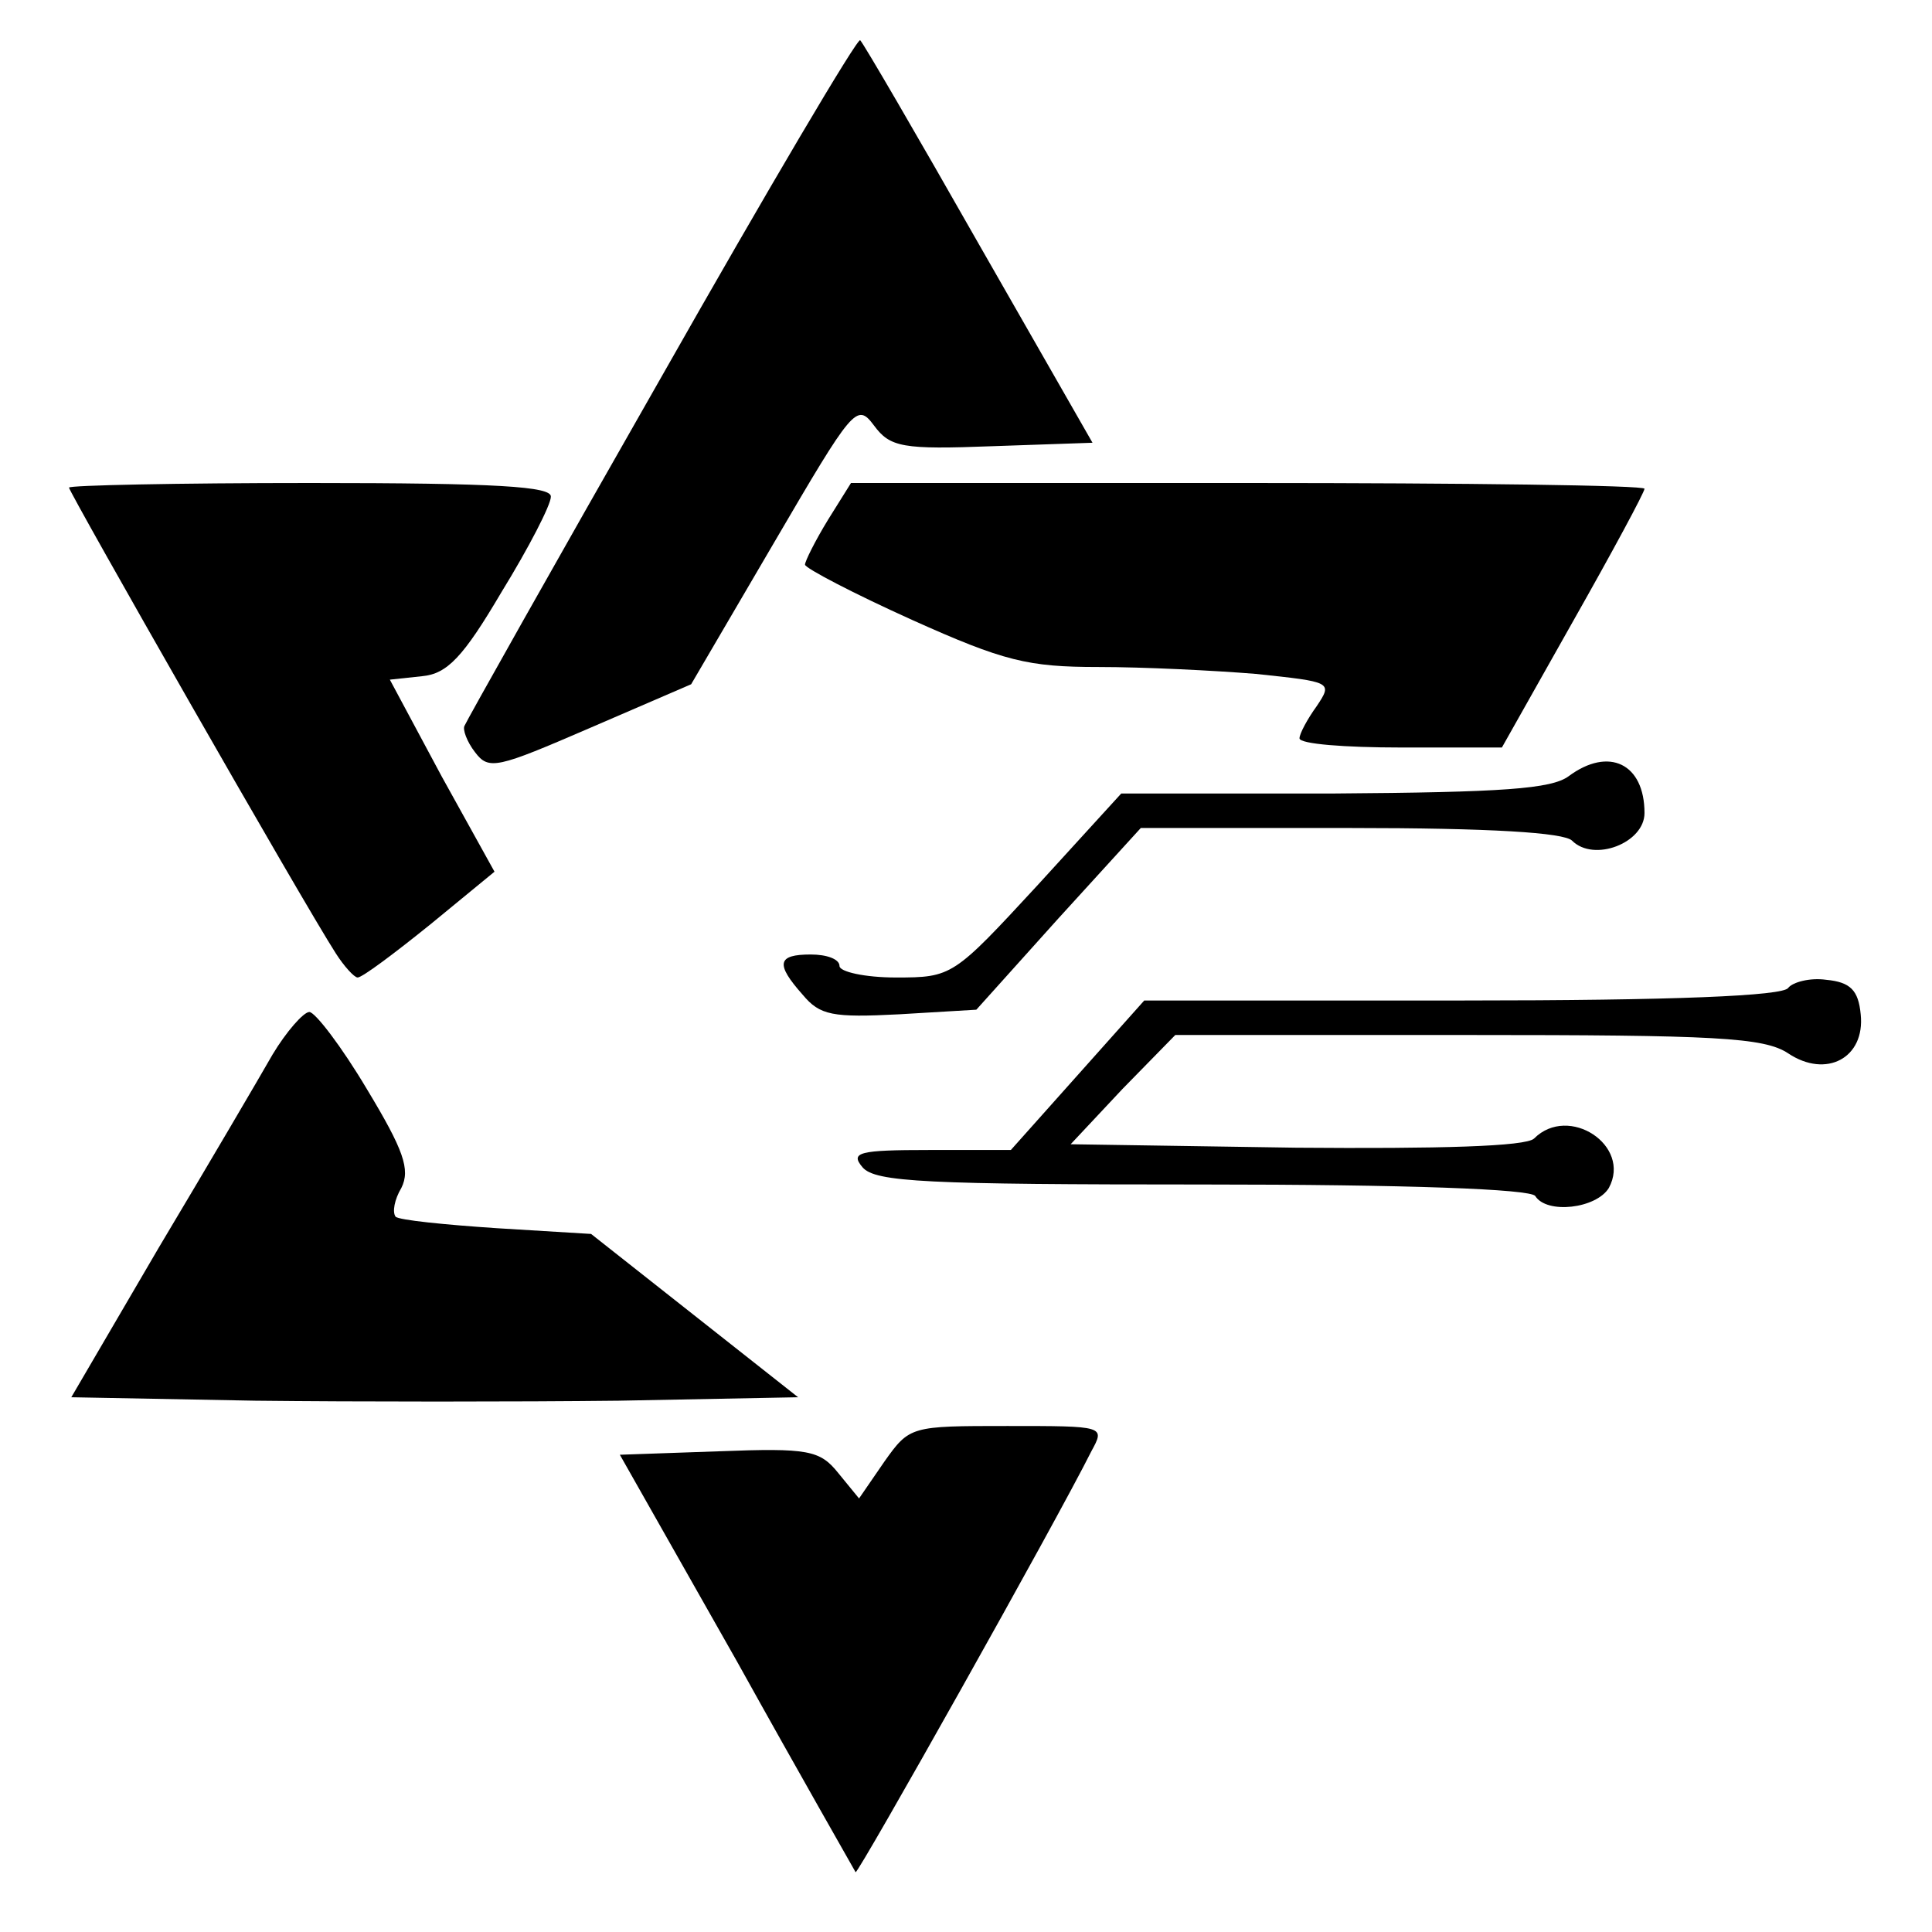
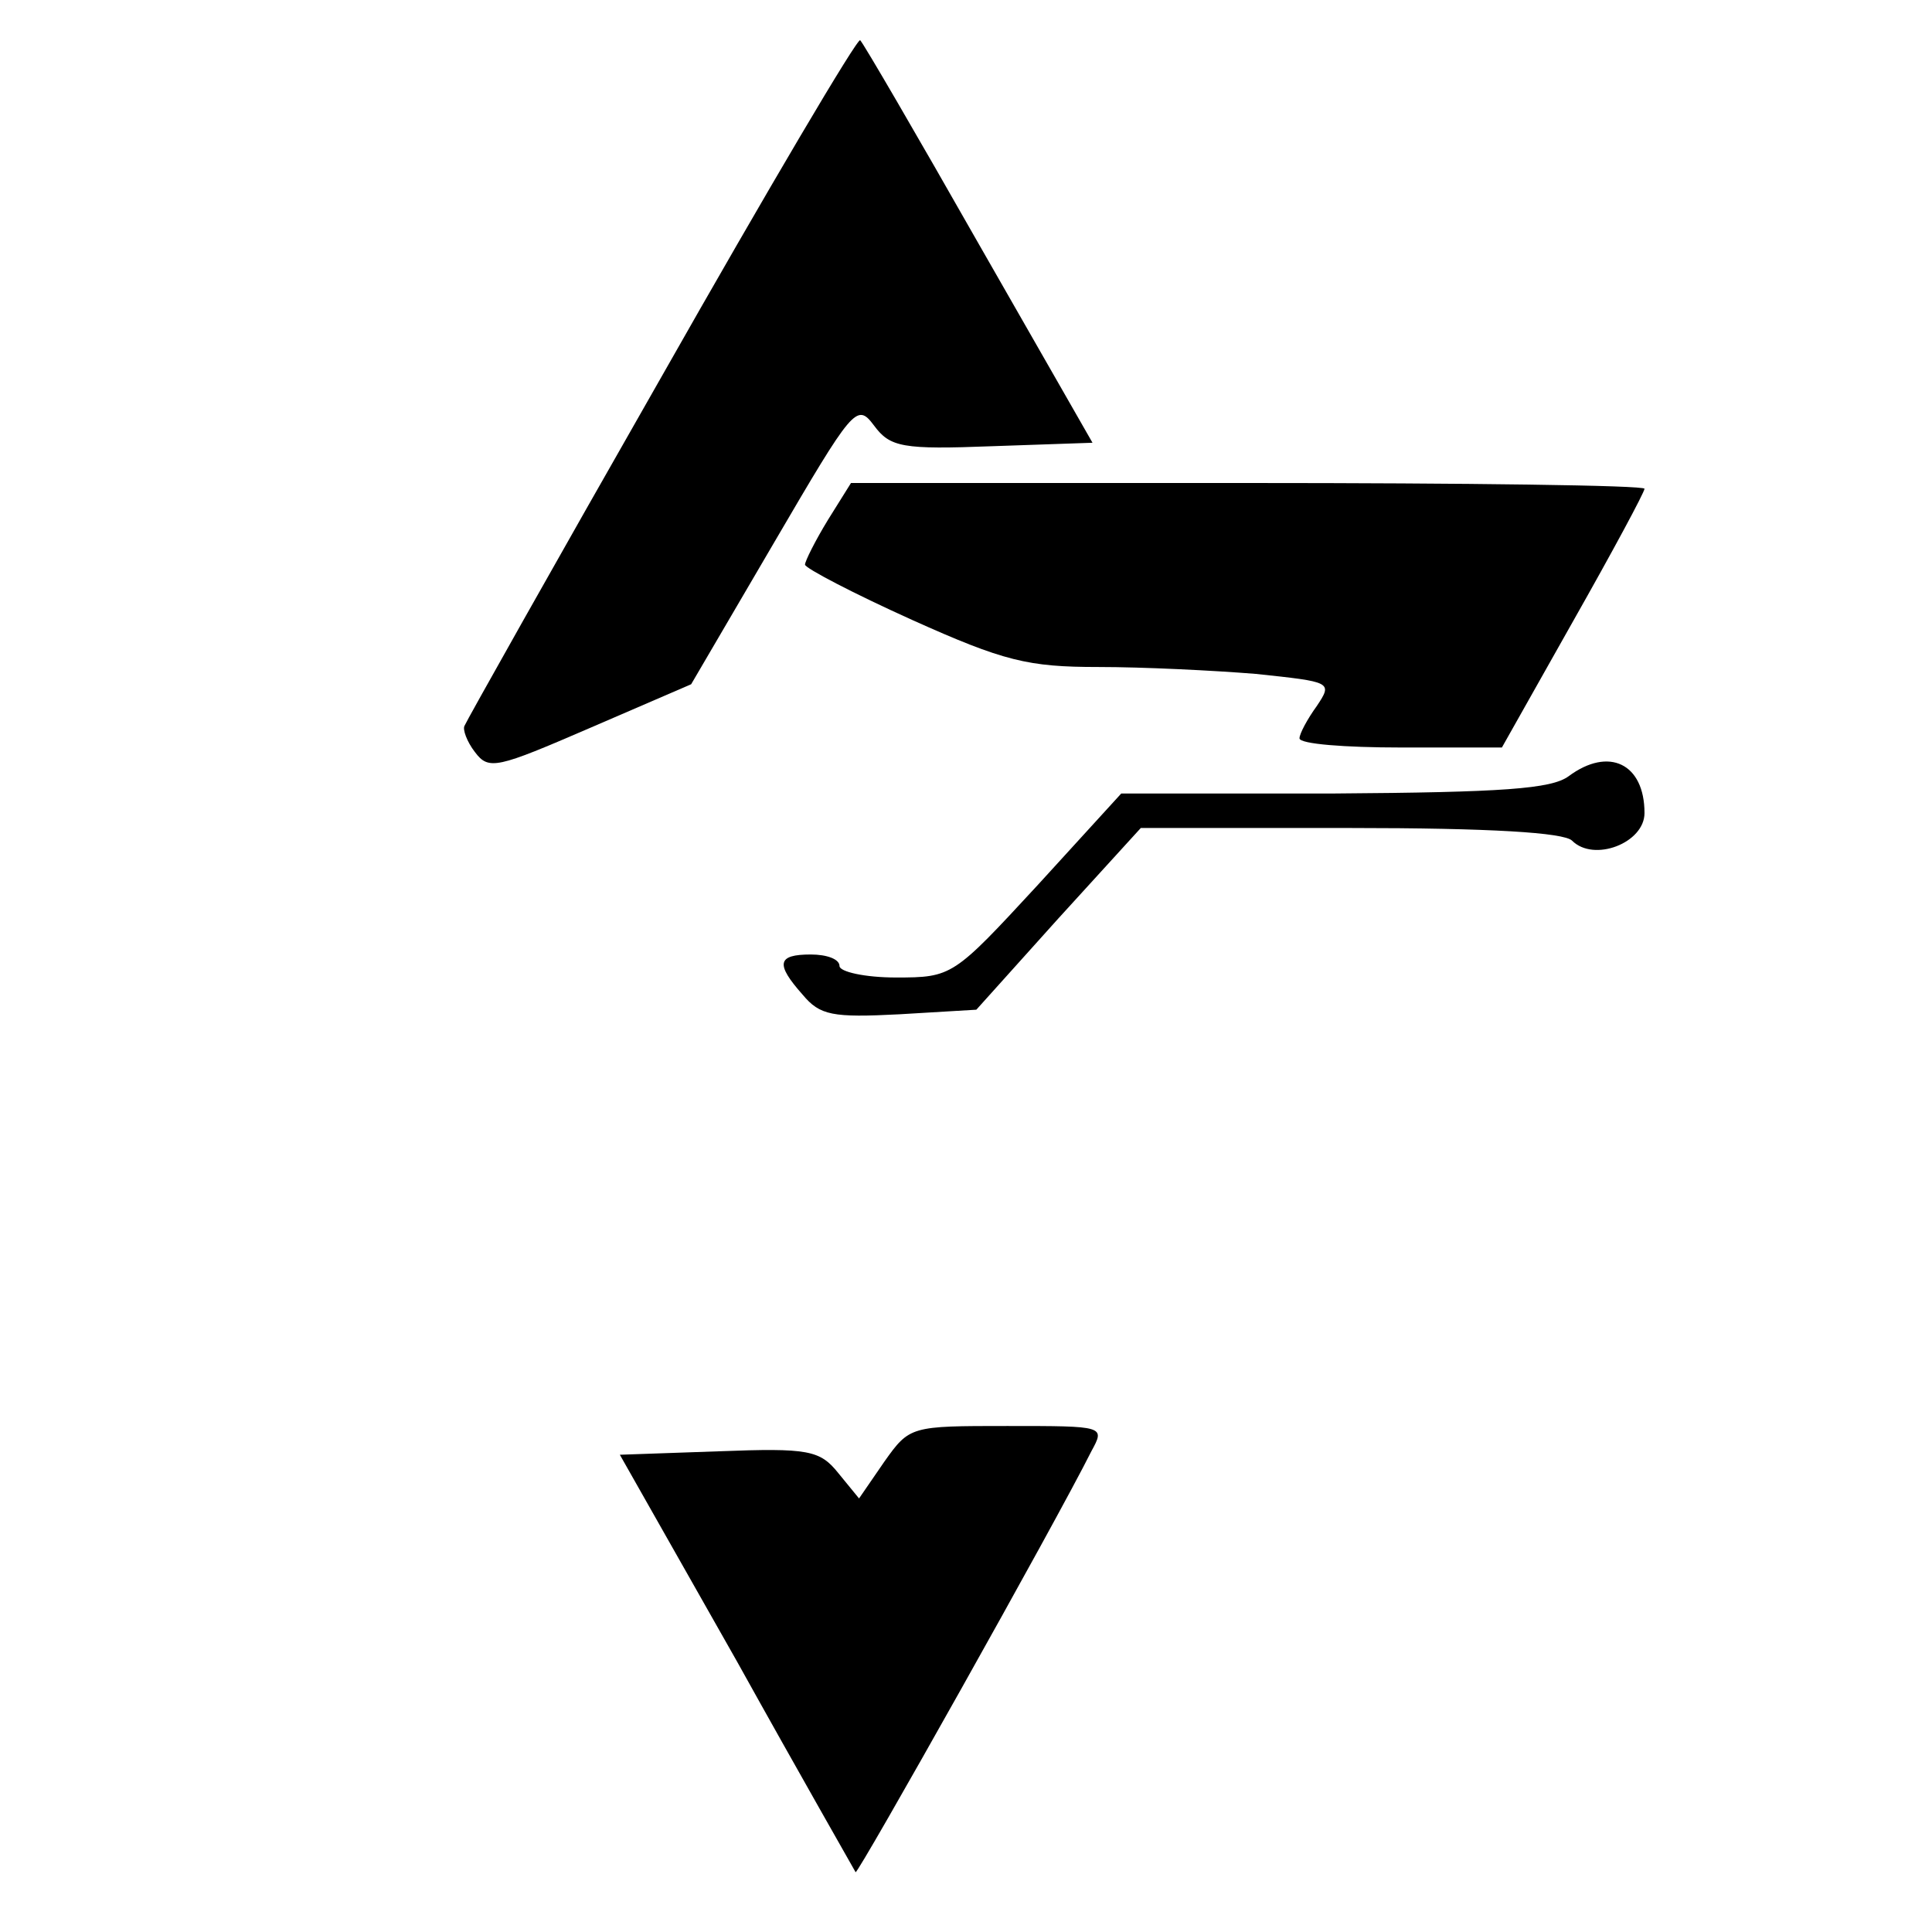
<svg xmlns="http://www.w3.org/2000/svg" version="1.0" width="168pt" height="168pt" viewBox="0 0 168 168" preserveAspectRatio="xMidYMid meet">
  <g transform="translate(0,168) scale(0.1,-0.1)" fill="#000000" stroke="none">
    <path d="M575 1352 c-93 -163 -170 -300 -171 -303 -2 -3 2 -14 9 -23 12 -16 19 -14 100 21 l88 38 72 123 c69 118 72 122 87 102 14 -19 25 -21 103 -18 l87 3 -99 173 c-54 95 -100 174 -103 177 -2 3 -80 -129 -173 -293z" />
-     <path d="M60 1256 c0 -4 203 -360 232 -405 7 -11 16 -21 19 -21 4 0 32 21 63 46 l56 46 -46 83 -45 84 28 3 c22 2 36 17 69 73 24 39 43 76 43 83 1 9 -47 12 -209 12 -116 0 -210 -2 -210 -4z" />
    <path d="M720 1228 c-11 -18 -20 -36 -20 -39 0 -3 42 -25 93 -48 80 -36 101 -41 162 -41 39 0 100 -3 137 -6 66 -7 67 -7 53 -28 -8 -11 -15 -24 -15 -28 0 -5 40 -8 88 -8 l88 0 62 110 c34 60 62 112 62 115 0 3 -155 5 -345 5 l-345 0 -20 -32z" />
    <path d="M1364 1005 c-15 -11 -57 -14 -204 -15 l-185 0 -73 -80 c-73 -79 -74 -80 -123 -80 -27 0 -49 5 -49 10 0 6 -11 10 -25 10 -29 0 -31 -8 -7 -35 15 -18 26 -20 84 -17 l67 4 71 79 72 79 182 0 c122 0 186 -4 193 -11 19 -19 63 -2 63 24 0 43 -31 58 -66 32z" />
-     <path d="M1555 821 c-4 -7 -99 -11 -283 -11 l-277 0 -58 -65 -58 -65 -71 0 c-61 0 -69 -2 -58 -15 11 -13 56 -15 296 -15 178 0 285 -4 289 -10 10 -16 53 -11 64 7 20 37 -35 73 -65 43 -7 -7 -83 -9 -207 -8 l-196 3 45 48 46 47 254 0 c215 0 258 -2 279 -16 33 -22 67 -4 63 34 -2 21 -9 28 -30 30 -14 2 -29 -2 -33 -7z" />
-     <path d="M237 763 c-12 -21 -56 -96 -99 -168 l-76 -130 160 -3 c87 -1 230 -1 316 0 l156 3 -90 71 -90 71 -82 5 c-45 3 -85 7 -88 10 -3 4 -1 15 5 25 8 16 2 33 -30 86 -22 37 -45 67 -50 67 -5 0 -20 -17 -32 -37z" />
    <path d="M769 409 l-22 -32 -18 22 c-16 20 -26 22 -104 19 l-86 -3 102 -180 c55 -99 102 -181 103 -183 2 -2 174 304 205 366 12 22 12 22 -73 22 -84 0 -85 0 -107 -31z" />
  </g>
</svg>